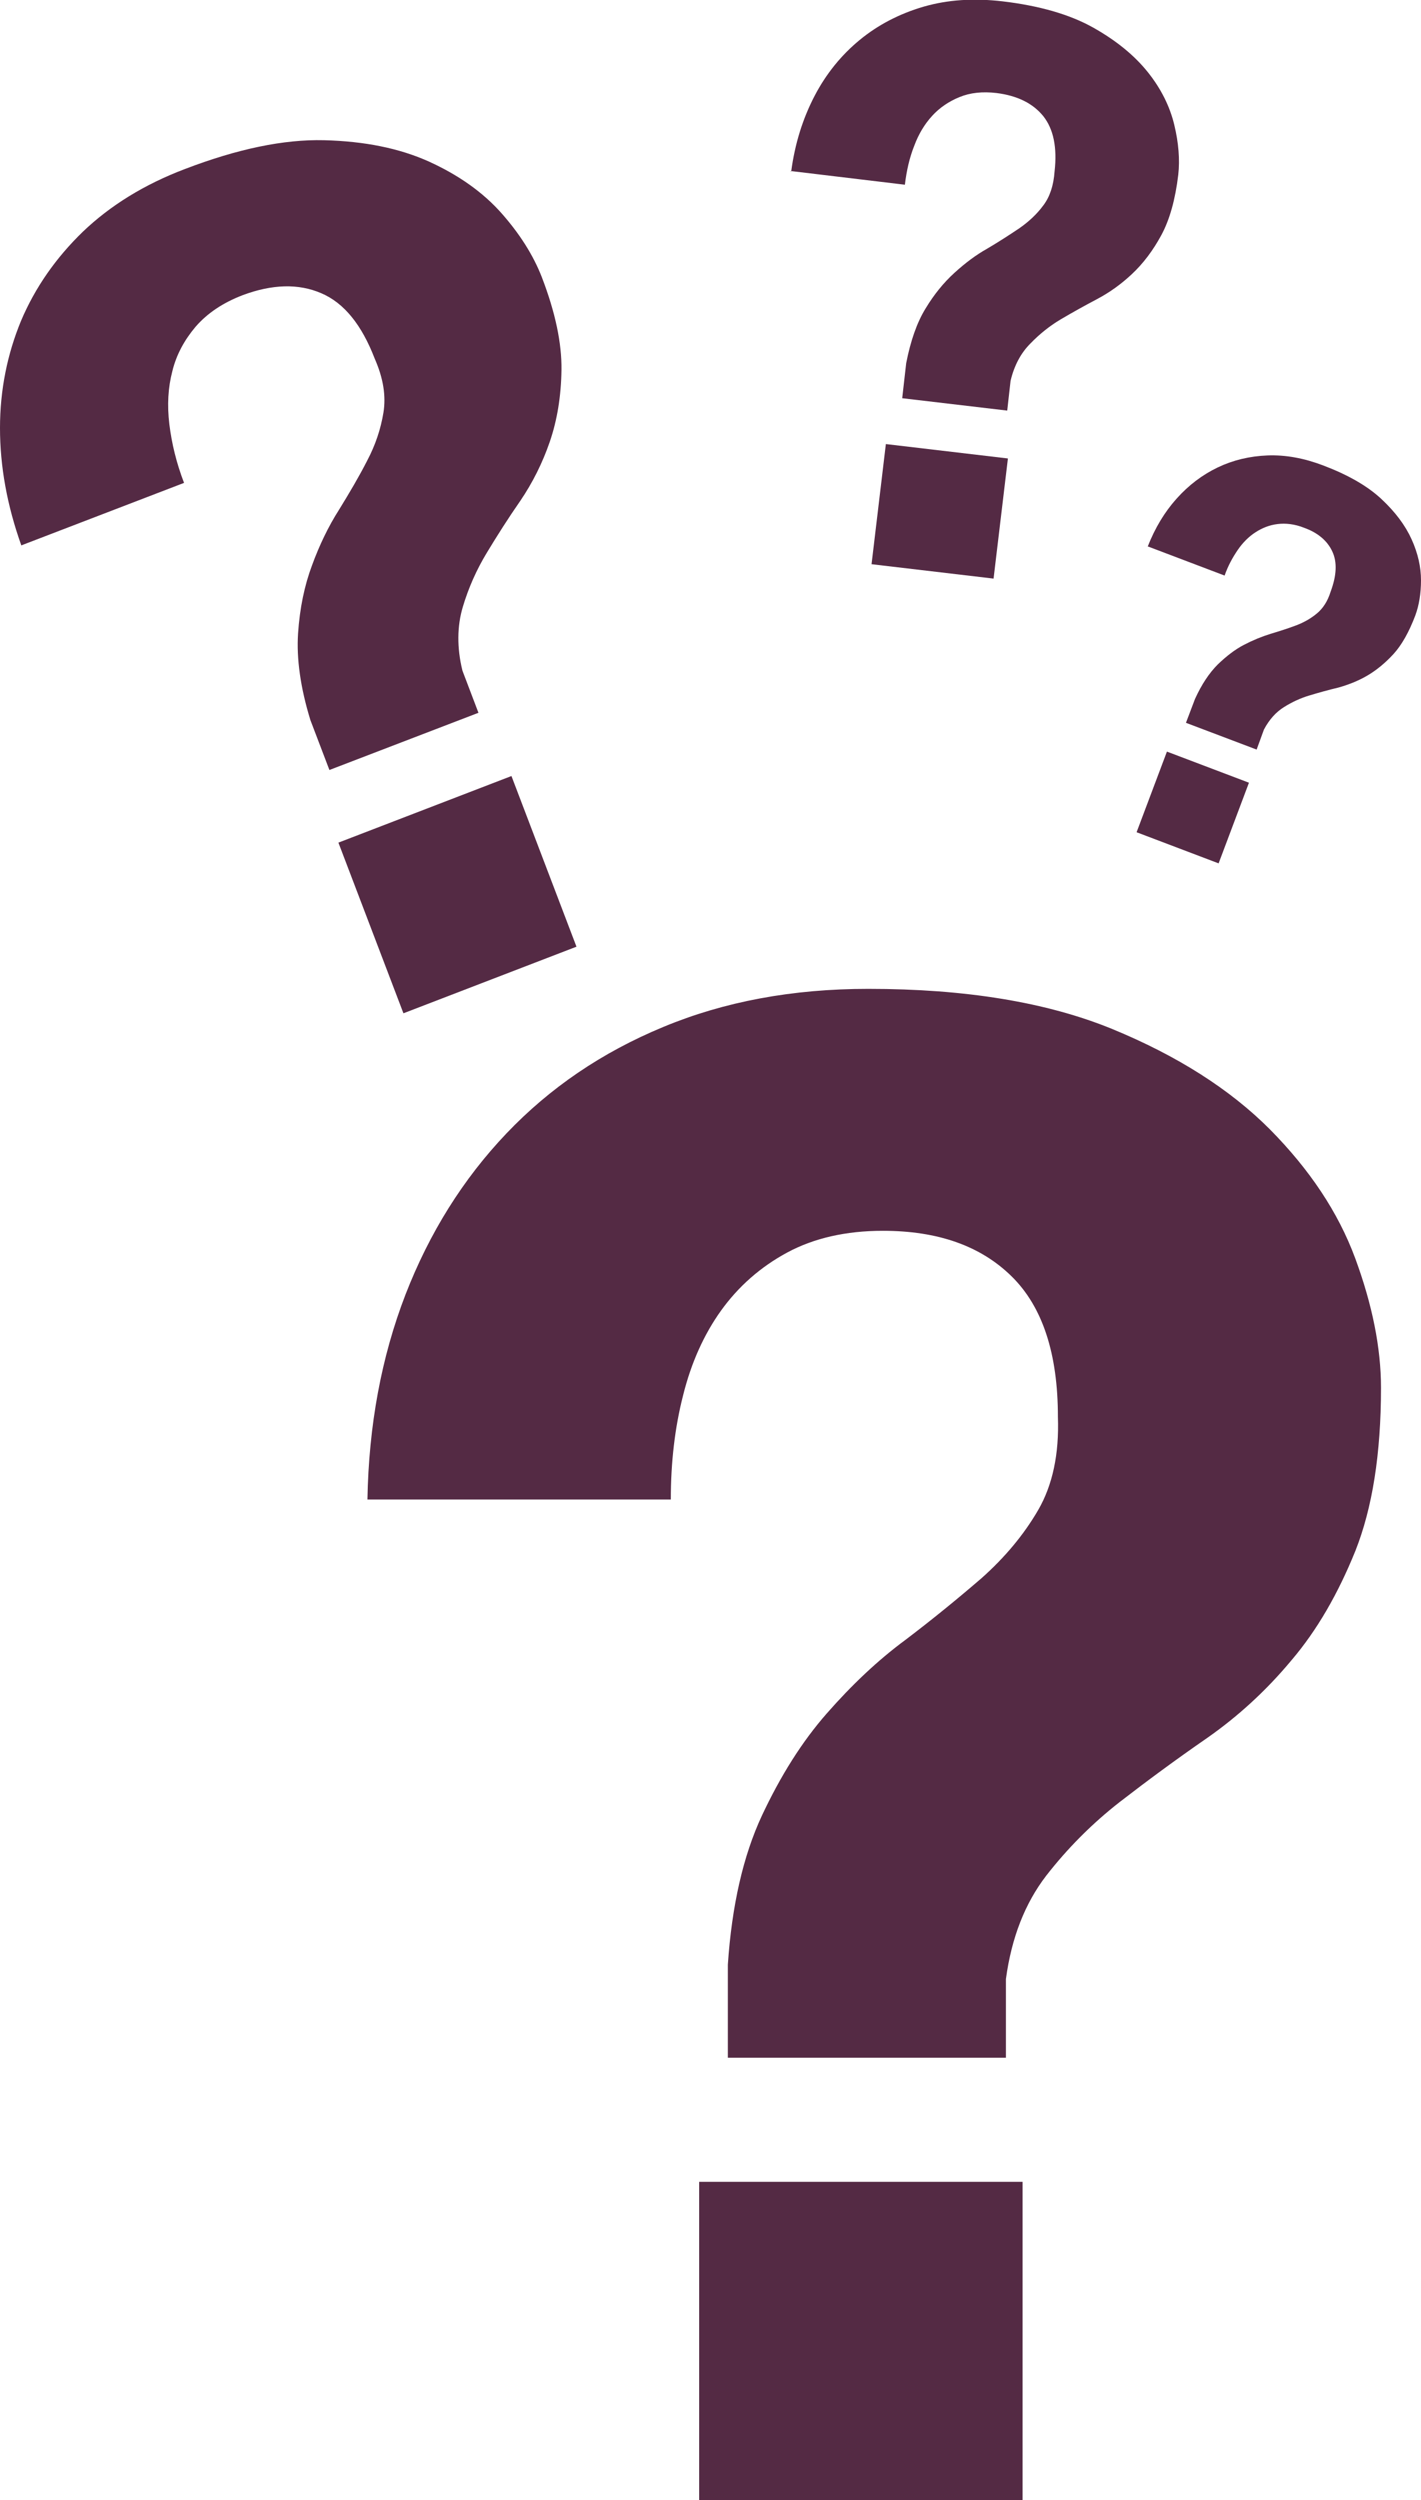
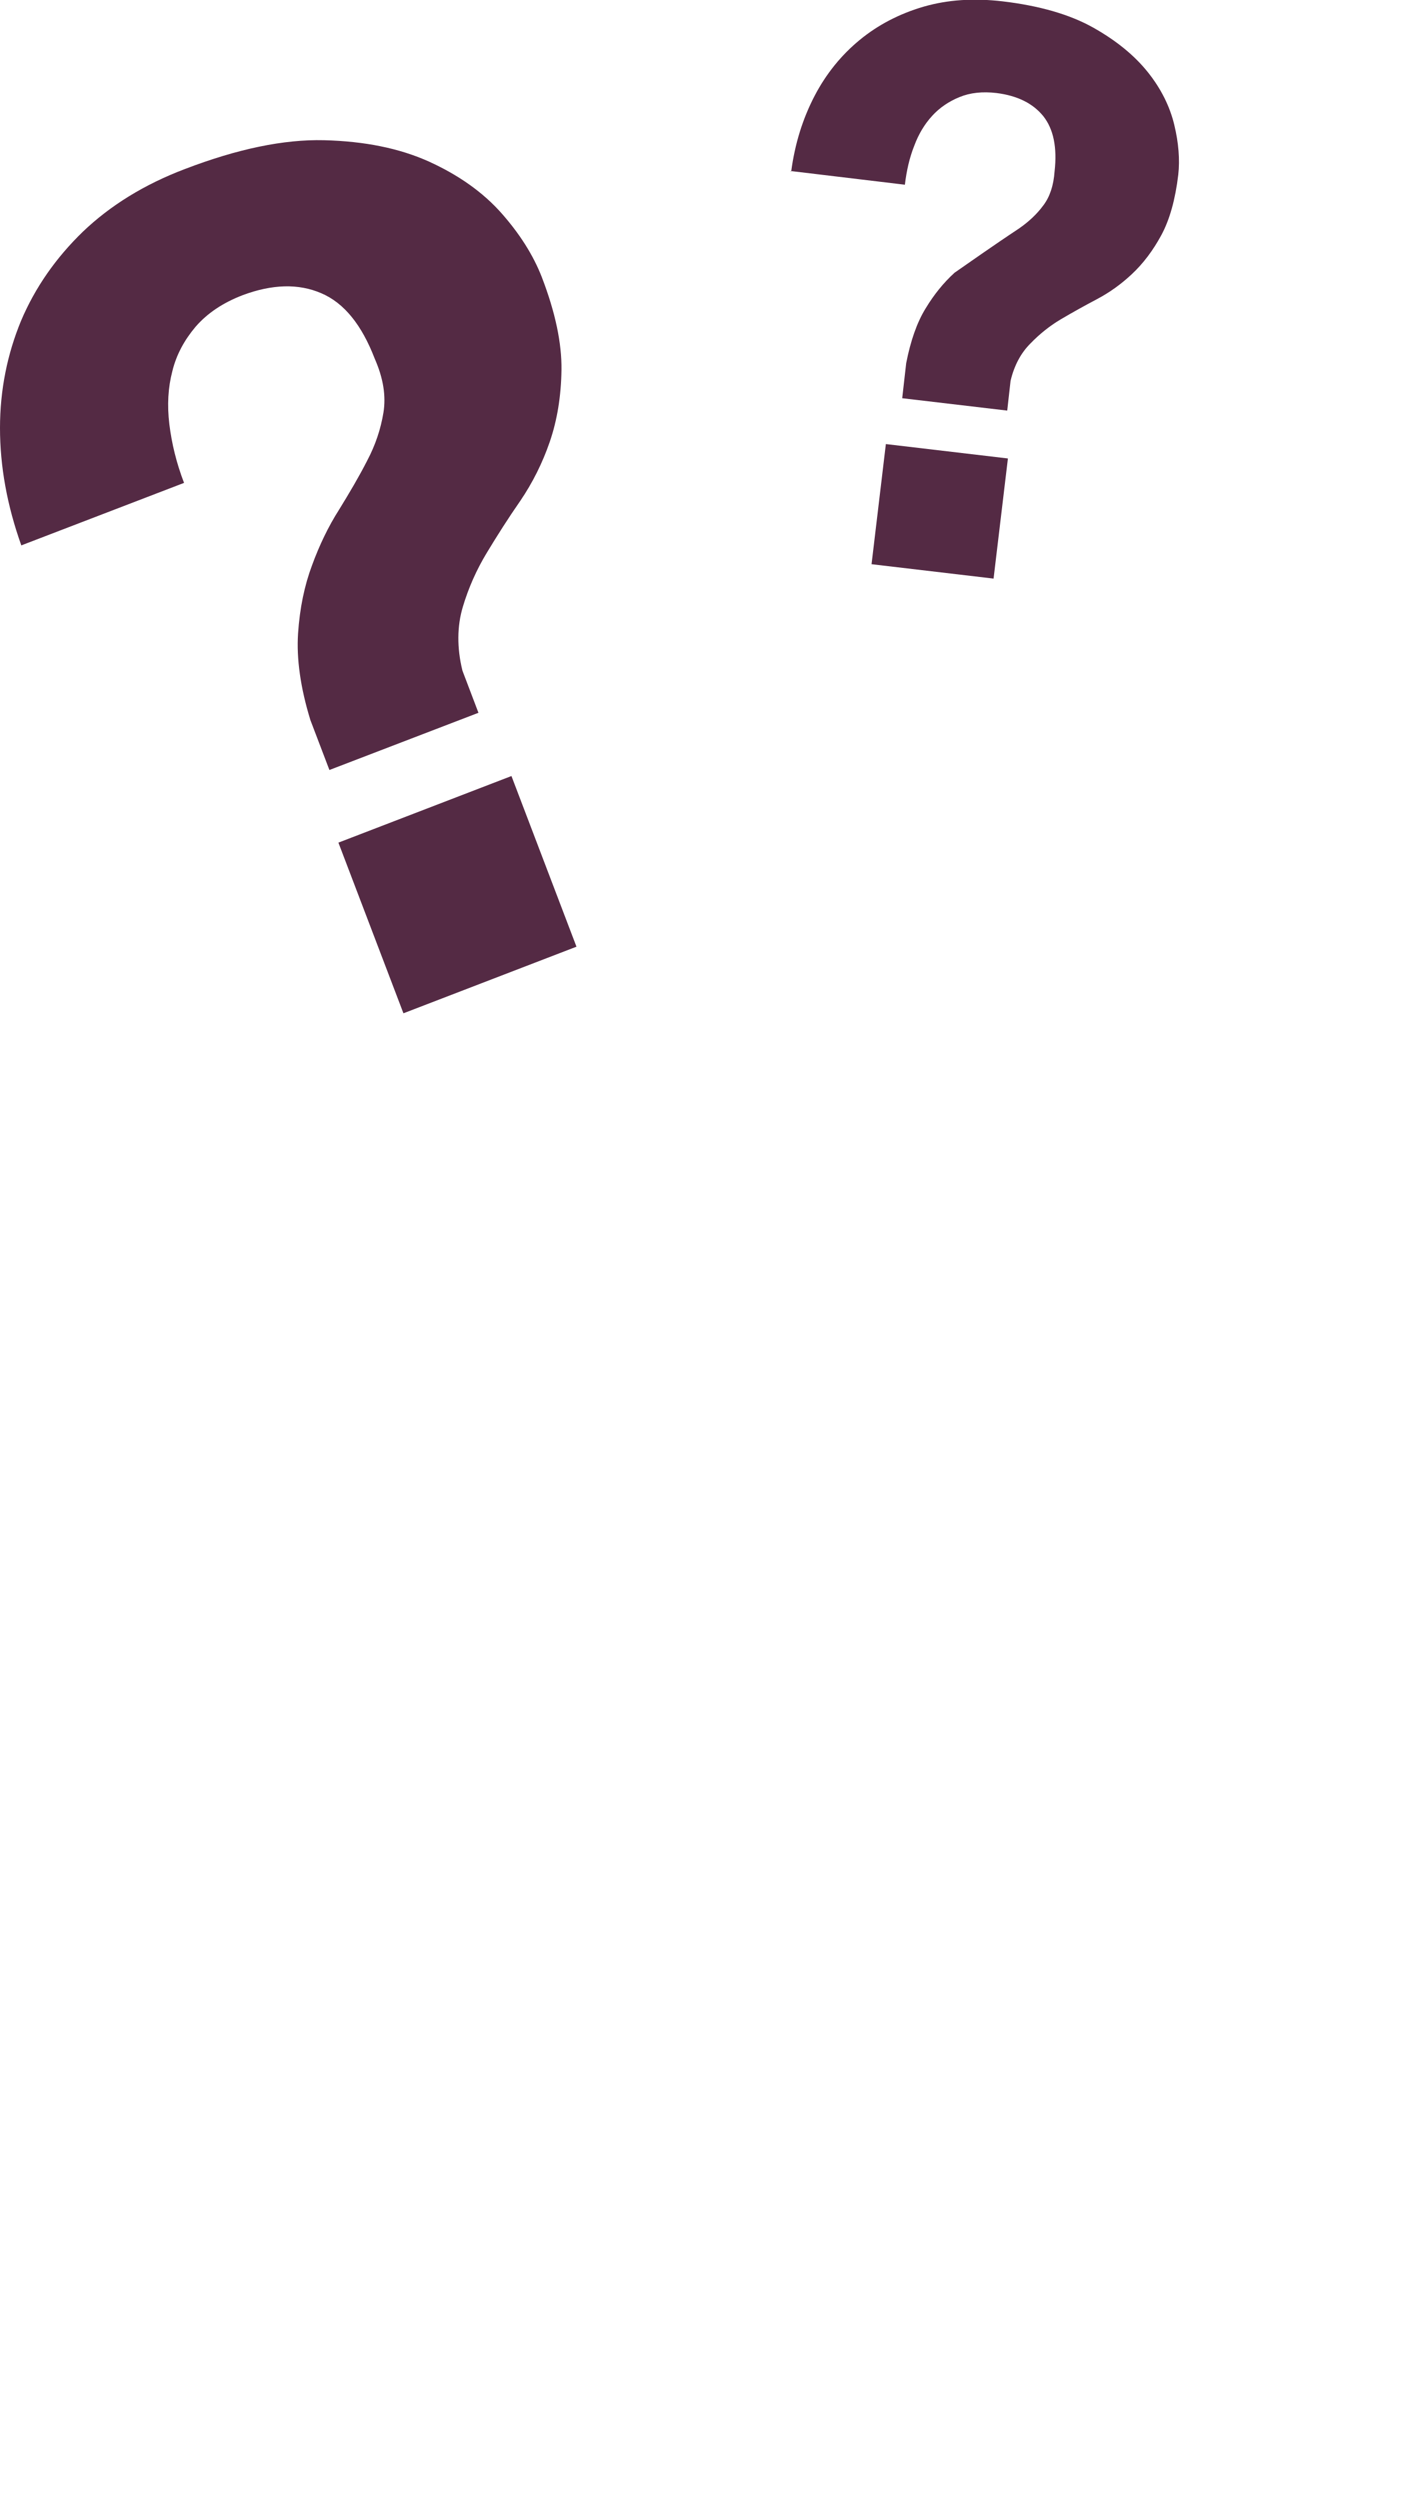
<svg xmlns="http://www.w3.org/2000/svg" width="54" height="95" viewBox="0 0 54 95" fill="none">
  <g clip-path="url(#clip0_2039_664)">
-     <path d="M13.963 56.98C14.013 54.157 14.495 51.563 15.407 49.198C16.319 46.845 17.599 44.798 19.246 43.069C20.893 41.339 22.869 39.991 25.201 39.025C27.52 38.059 30.117 37.575 32.993 37.575C36.693 37.575 39.784 38.084 42.267 39.101C44.738 40.118 46.74 41.39 48.26 42.916C49.768 44.442 50.858 46.069 51.504 47.824C52.15 49.579 52.48 51.219 52.48 52.733C52.48 55.25 52.15 57.31 51.504 58.938C50.845 60.566 50.047 61.952 49.071 63.096C48.108 64.253 47.031 65.232 45.866 66.046C44.688 66.86 43.585 67.674 42.534 68.487C41.495 69.301 40.57 70.23 39.759 71.272C38.948 72.328 38.441 73.625 38.226 75.201V78.19H27.659V74.655C27.811 72.404 28.242 70.522 28.951 68.996C29.661 67.483 30.472 66.186 31.422 65.105C32.359 64.037 33.348 63.096 34.399 62.32C35.438 61.532 36.401 60.744 37.301 59.968C38.188 59.179 38.91 58.315 39.455 57.374C39.999 56.433 40.253 55.25 40.202 53.839C40.202 51.436 39.619 49.655 38.441 48.498C37.263 47.341 35.641 46.769 33.55 46.769C32.144 46.769 30.928 47.049 29.914 47.595C28.901 48.142 28.064 48.88 27.405 49.795C26.747 50.711 26.265 51.792 25.961 53.012C25.644 54.246 25.492 55.568 25.492 56.98H13.988H13.963ZM38.859 82.907V95H26.569V82.907H38.859Z" fill="#542A44" />
    <path d="M0.811 20.727C0.266 19.201 0 17.713 0 16.264C0 14.814 0.279 13.453 0.798 12.194C1.33 10.936 2.116 9.804 3.155 8.799C4.194 7.808 5.486 7.006 7.032 6.421C9.021 5.659 10.782 5.29 12.315 5.328C13.848 5.366 15.179 5.633 16.306 6.142C17.421 6.65 18.346 7.299 19.056 8.1C19.765 8.901 20.272 9.715 20.589 10.529C21.108 11.877 21.349 13.046 21.337 14.051C21.324 15.056 21.172 15.971 20.893 16.785C20.614 17.599 20.234 18.349 19.778 19.023C19.309 19.697 18.891 20.358 18.498 21.007C18.106 21.655 17.802 22.342 17.586 23.067C17.371 23.791 17.358 24.605 17.573 25.483L18.182 27.085L12.518 29.259L11.796 27.364C11.416 26.131 11.264 25.025 11.327 24.071C11.39 23.117 11.568 22.253 11.859 21.477C12.138 20.714 12.48 20.002 12.886 19.366C13.278 18.73 13.646 18.107 13.95 17.51C14.267 16.912 14.469 16.302 14.571 15.679C14.672 15.056 14.571 14.382 14.241 13.631C13.747 12.347 13.076 11.508 12.201 11.139C11.34 10.77 10.351 10.796 9.224 11.215C8.464 11.508 7.881 11.902 7.437 12.411C7.007 12.919 6.702 13.479 6.55 14.102C6.386 14.725 6.348 15.399 6.436 16.124C6.525 16.849 6.702 17.586 6.994 18.349L0.836 20.714L0.811 20.727ZM19.436 29.488L21.907 35.973L15.331 38.504L12.86 32.019L19.436 29.488Z" fill="#542A44" />
-     <path d="M30.066 6.523C30.206 5.455 30.51 4.501 30.953 3.649C31.396 2.797 31.979 2.085 32.676 1.513C33.373 0.941 34.184 0.521 35.096 0.254C36.021 -0.013 37.009 -0.076 38.099 0.051C39.493 0.216 40.646 0.547 41.533 1.043C42.419 1.539 43.116 2.111 43.623 2.747C44.13 3.382 44.459 4.056 44.624 4.743C44.789 5.43 44.84 6.065 44.776 6.638C44.662 7.591 44.447 8.354 44.13 8.939C43.813 9.524 43.446 10.007 43.028 10.402C42.61 10.796 42.166 11.114 41.685 11.368C41.203 11.622 40.747 11.877 40.316 12.131C39.886 12.385 39.493 12.703 39.151 13.059C38.796 13.415 38.542 13.886 38.403 14.471L38.276 15.602L34.285 15.132L34.437 13.797C34.602 12.957 34.843 12.258 35.172 11.724C35.502 11.177 35.869 10.732 36.275 10.363C36.68 9.995 37.085 9.689 37.516 9.448C37.947 9.194 38.34 8.939 38.72 8.685C39.087 8.431 39.404 8.138 39.645 7.808C39.898 7.477 40.038 7.045 40.076 6.51C40.177 5.608 40.038 4.908 39.645 4.412C39.252 3.929 38.669 3.637 37.871 3.535C37.339 3.471 36.87 3.522 36.465 3.688C36.059 3.853 35.704 4.094 35.426 4.4C35.134 4.718 34.906 5.099 34.741 5.544C34.564 5.989 34.45 6.485 34.387 7.019L30.041 6.498L30.066 6.523ZM38.302 17.421L37.757 21.986L33.12 21.439L33.664 16.874L38.302 17.421Z" fill="#542A44" />
-     <path d="M43.611 20.778C43.889 20.066 44.257 19.455 44.713 18.947C45.169 18.438 45.688 18.044 46.271 17.764C46.854 17.484 47.488 17.332 48.172 17.306C48.856 17.281 49.553 17.408 50.288 17.688C51.225 18.044 51.96 18.463 52.492 18.959C53.024 19.455 53.404 19.964 53.645 20.498C53.886 21.032 54 21.553 54 22.049C54 22.558 53.924 23.003 53.785 23.384C53.544 24.02 53.265 24.516 52.948 24.86C52.632 25.203 52.289 25.483 51.935 25.686C51.58 25.89 51.213 26.029 50.845 26.131C50.465 26.22 50.11 26.322 49.768 26.424C49.426 26.525 49.097 26.678 48.793 26.869C48.489 27.059 48.235 27.339 48.032 27.721L47.754 28.483L45.068 27.466L45.41 26.563C45.663 26.004 45.955 25.572 46.271 25.254C46.601 24.936 46.93 24.681 47.272 24.503C47.614 24.325 47.956 24.186 48.286 24.084C48.628 23.982 48.945 23.88 49.249 23.766C49.553 23.651 49.819 23.499 50.047 23.308C50.275 23.117 50.452 22.85 50.566 22.482C50.794 21.871 50.82 21.363 50.63 20.956C50.44 20.549 50.085 20.244 49.553 20.053C49.198 19.913 48.856 19.875 48.552 19.913C48.235 19.951 47.956 20.066 47.703 20.231C47.45 20.396 47.221 20.625 47.031 20.905C46.841 21.185 46.664 21.503 46.537 21.871L43.623 20.765L43.611 20.778ZM47.462 29.742L46.309 32.807L43.192 31.624L44.345 28.56L47.462 29.742Z" fill="#542A44" />
+     <path d="M30.066 6.523C30.206 5.455 30.51 4.501 30.953 3.649C31.396 2.797 31.979 2.085 32.676 1.513C33.373 0.941 34.184 0.521 35.096 0.254C36.021 -0.013 37.009 -0.076 38.099 0.051C39.493 0.216 40.646 0.547 41.533 1.043C42.419 1.539 43.116 2.111 43.623 2.747C44.13 3.382 44.459 4.056 44.624 4.743C44.789 5.43 44.84 6.065 44.776 6.638C44.662 7.591 44.447 8.354 44.13 8.939C43.813 9.524 43.446 10.007 43.028 10.402C42.61 10.796 42.166 11.114 41.685 11.368C41.203 11.622 40.747 11.877 40.316 12.131C39.886 12.385 39.493 12.703 39.151 13.059C38.796 13.415 38.542 13.886 38.403 14.471L38.276 15.602L34.285 15.132L34.437 13.797C34.602 12.957 34.843 12.258 35.172 11.724C35.502 11.177 35.869 10.732 36.275 10.363C37.947 9.194 38.34 8.939 38.72 8.685C39.087 8.431 39.404 8.138 39.645 7.808C39.898 7.477 40.038 7.045 40.076 6.51C40.177 5.608 40.038 4.908 39.645 4.412C39.252 3.929 38.669 3.637 37.871 3.535C37.339 3.471 36.87 3.522 36.465 3.688C36.059 3.853 35.704 4.094 35.426 4.4C35.134 4.718 34.906 5.099 34.741 5.544C34.564 5.989 34.45 6.485 34.387 7.019L30.041 6.498L30.066 6.523ZM38.302 17.421L37.757 21.986L33.12 21.439L33.664 16.874L38.302 17.421Z" fill="#542A44" />
  </g>
  <defs>
    <clipPath id="clip0_2039_664">
      <rect width="54" height="95" fill="white" />
    </clipPath>
  </defs>
</svg>